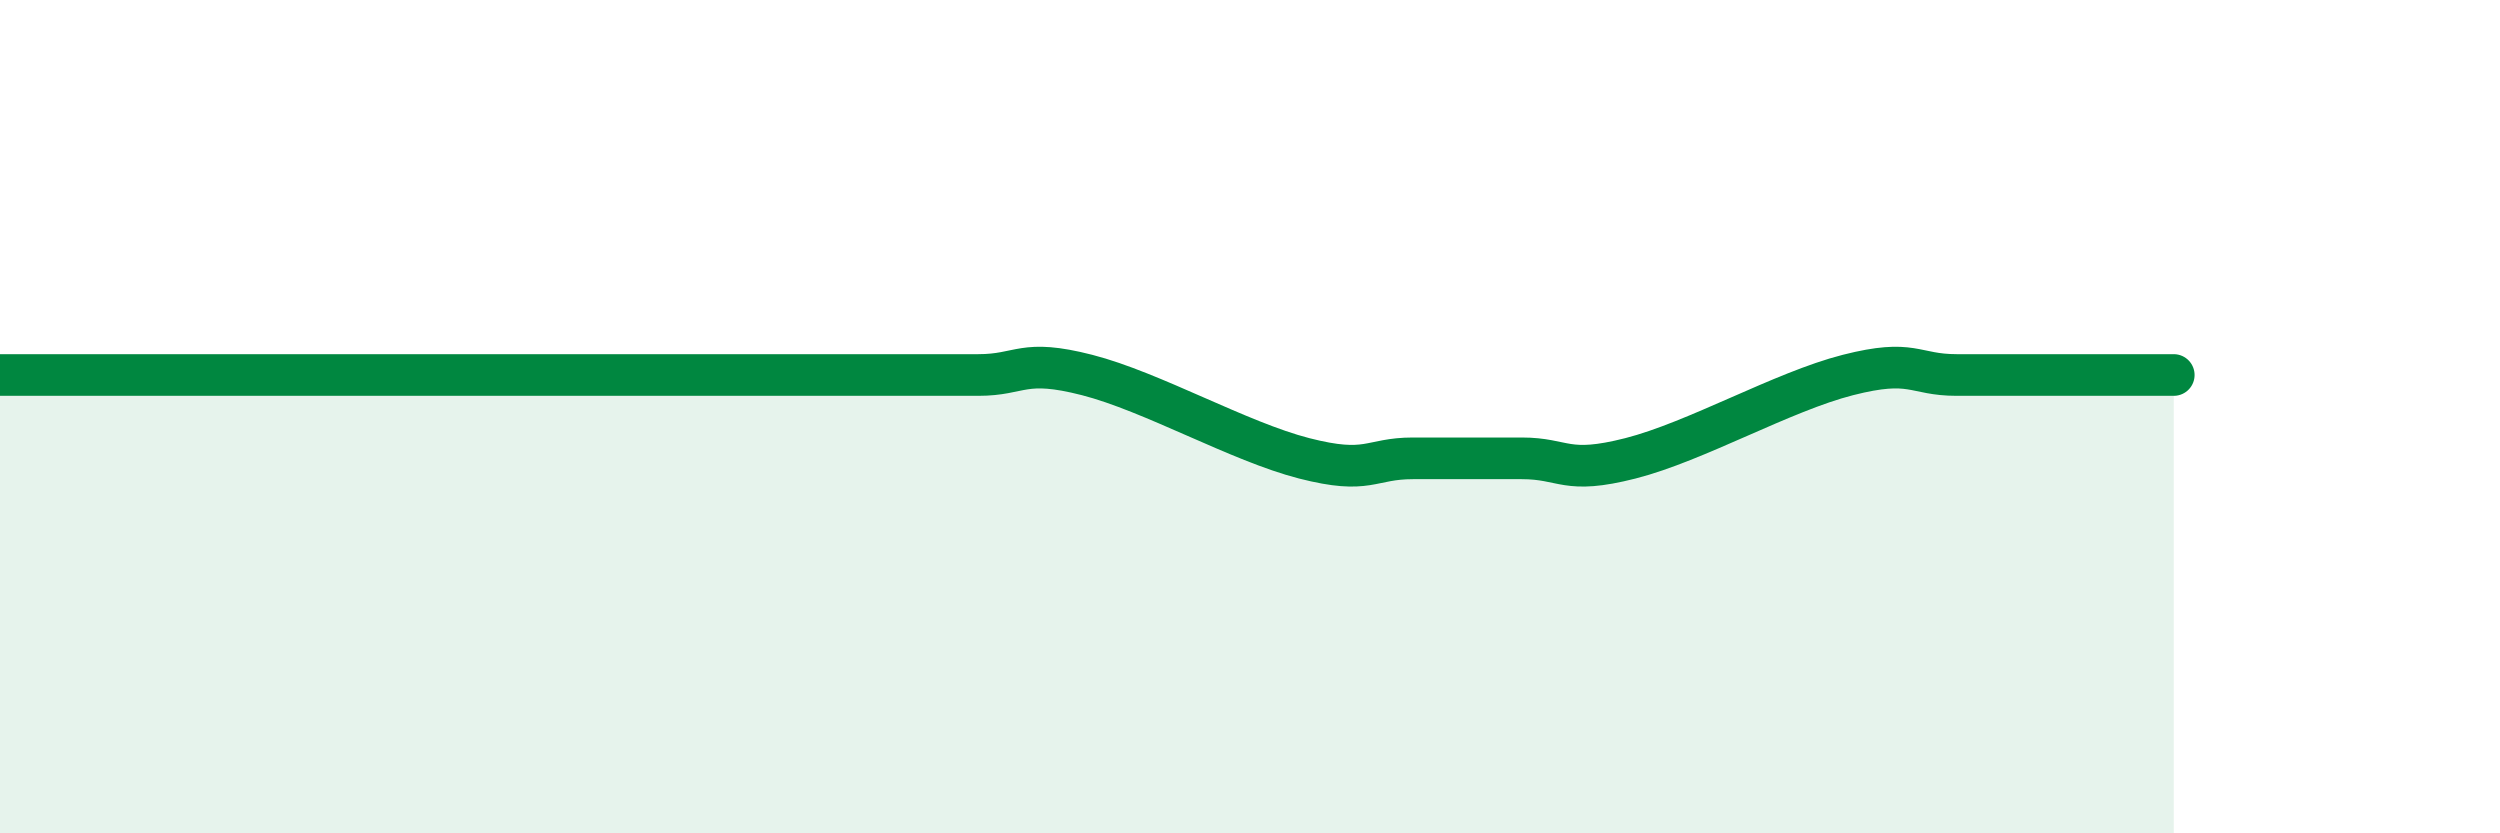
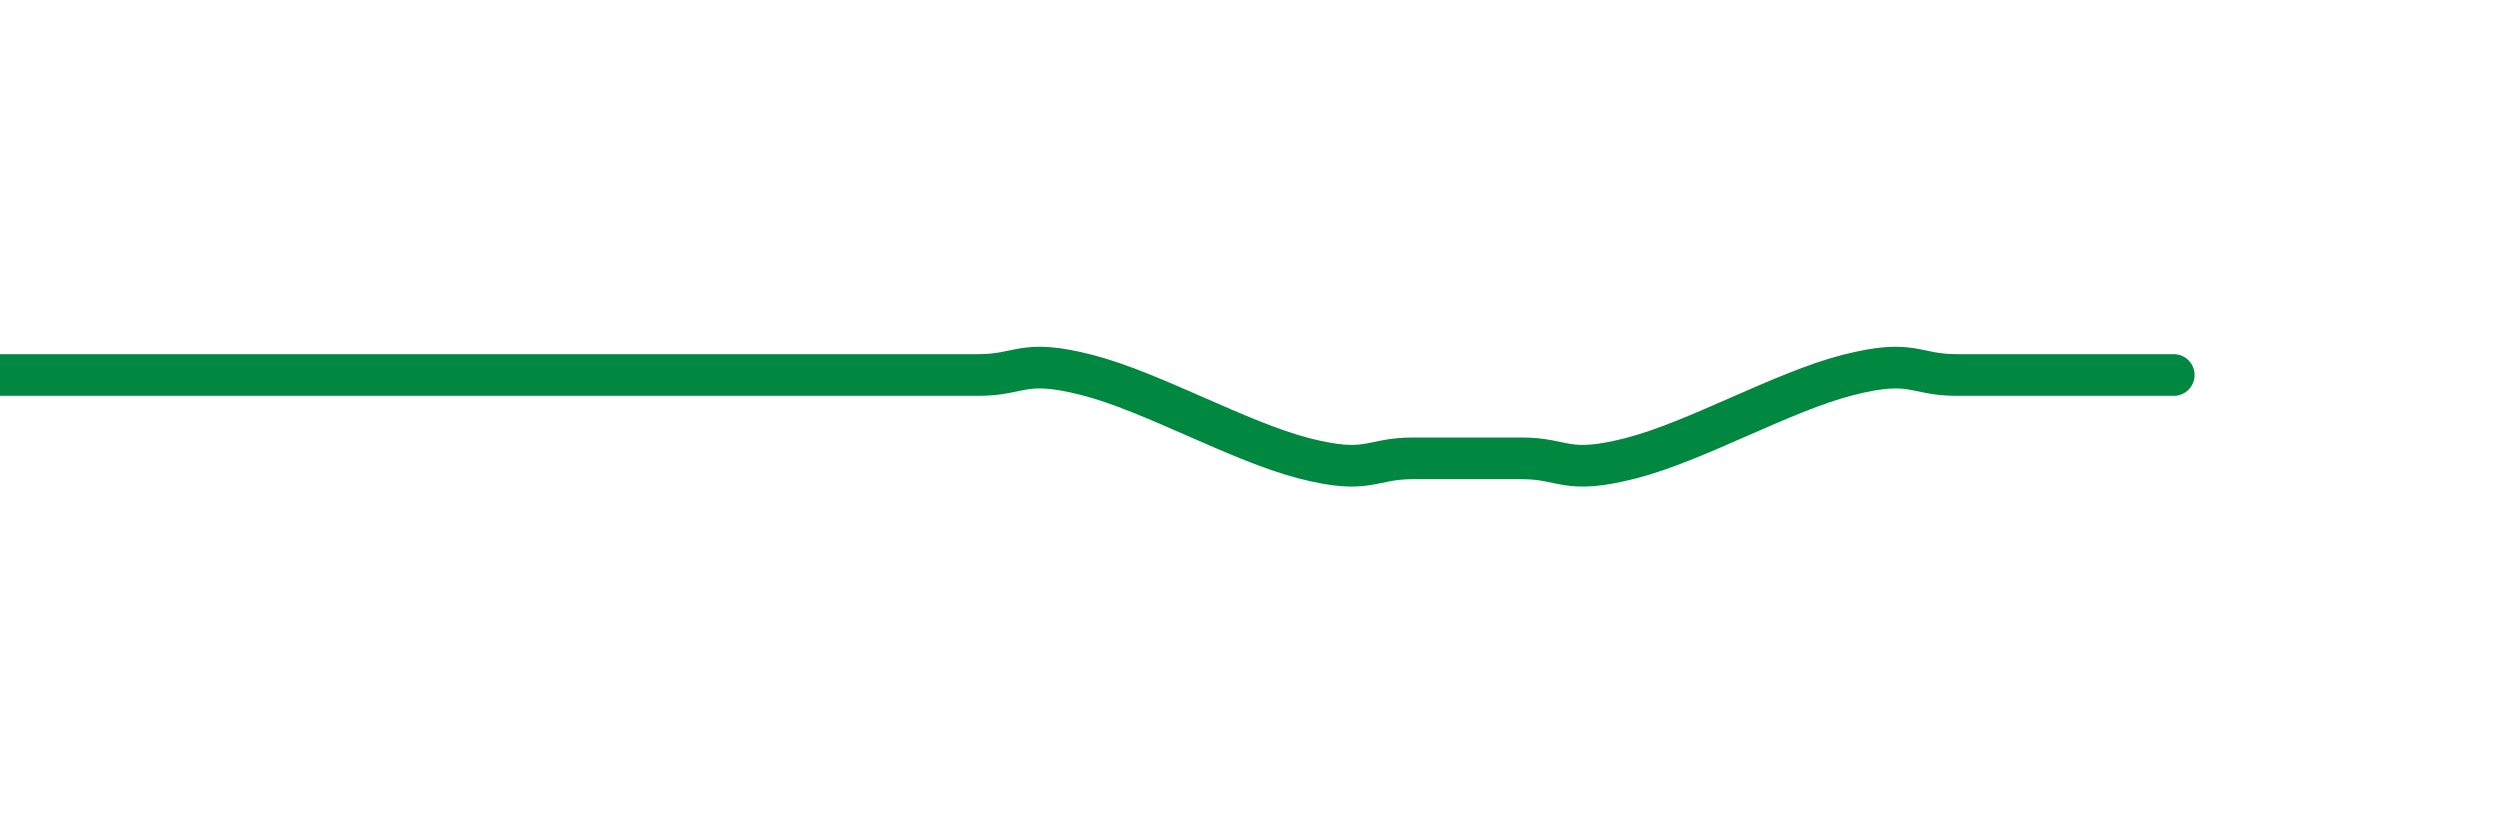
<svg xmlns="http://www.w3.org/2000/svg" width="60" height="20" viewBox="0 0 60 20">
-   <path d="M 0,9 C 0.52,9 1.57,9 2.61,9 C 3.65,9 4.18,9 5.22,9 C 6.26,9 6.79,9 7.83,9 C 8.87,9 8.87,9 10.43,9 C 11.99,9 14.08,9 15.65,9 C 17.22,9 17.22,9 18.26,9 C 19.3,9 19.83,9 20.87,9 C 21.91,9 22.44,9 23.48,9 C 24.52,9 24.53,8.6 26.09,9 C 27.65,9.4 29.74,10.6 31.3,11 C 32.86,11.4 32.87,11 33.91,11 C 34.95,11 35.48,11 36.52,11 C 37.56,11 37.56,11.4 39.13,11 C 40.7,10.6 42.78,9.4 44.35,9 C 45.92,8.6 45.92,9 46.96,9 C 48,9 48.53,9 49.57,9 C 50.61,9 51.65,9 52.17,9L52.17 20L0 20Z" fill="#008740" opacity="0.1" stroke-linecap="round" stroke-linejoin="round" />
  <path d="M 0,9 C 0.52,9 1.57,9 2.61,9 C 3.65,9 4.18,9 5.22,9 C 6.26,9 6.79,9 7.83,9 C 8.87,9 8.87,9 10.43,9 C 11.99,9 14.08,9 15.65,9 C 17.22,9 17.22,9 18.26,9 C 19.3,9 19.83,9 20.87,9 C 21.91,9 22.44,9 23.48,9 C 24.52,9 24.53,8.6 26.09,9 C 27.65,9.4 29.74,10.6 31.3,11 C 32.86,11.4 32.87,11 33.91,11 C 34.95,11 35.48,11 36.52,11 C 37.56,11 37.56,11.4 39.13,11 C 40.7,10.6 42.78,9.4 44.35,9 C 45.92,8.6 45.92,9 46.96,9 C 48,9 48.53,9 49.57,9 C 50.61,9 51.65,9 52.17,9" stroke="#008740" stroke-width="1" fill="none" stroke-linecap="round" stroke-linejoin="round" />
</svg>